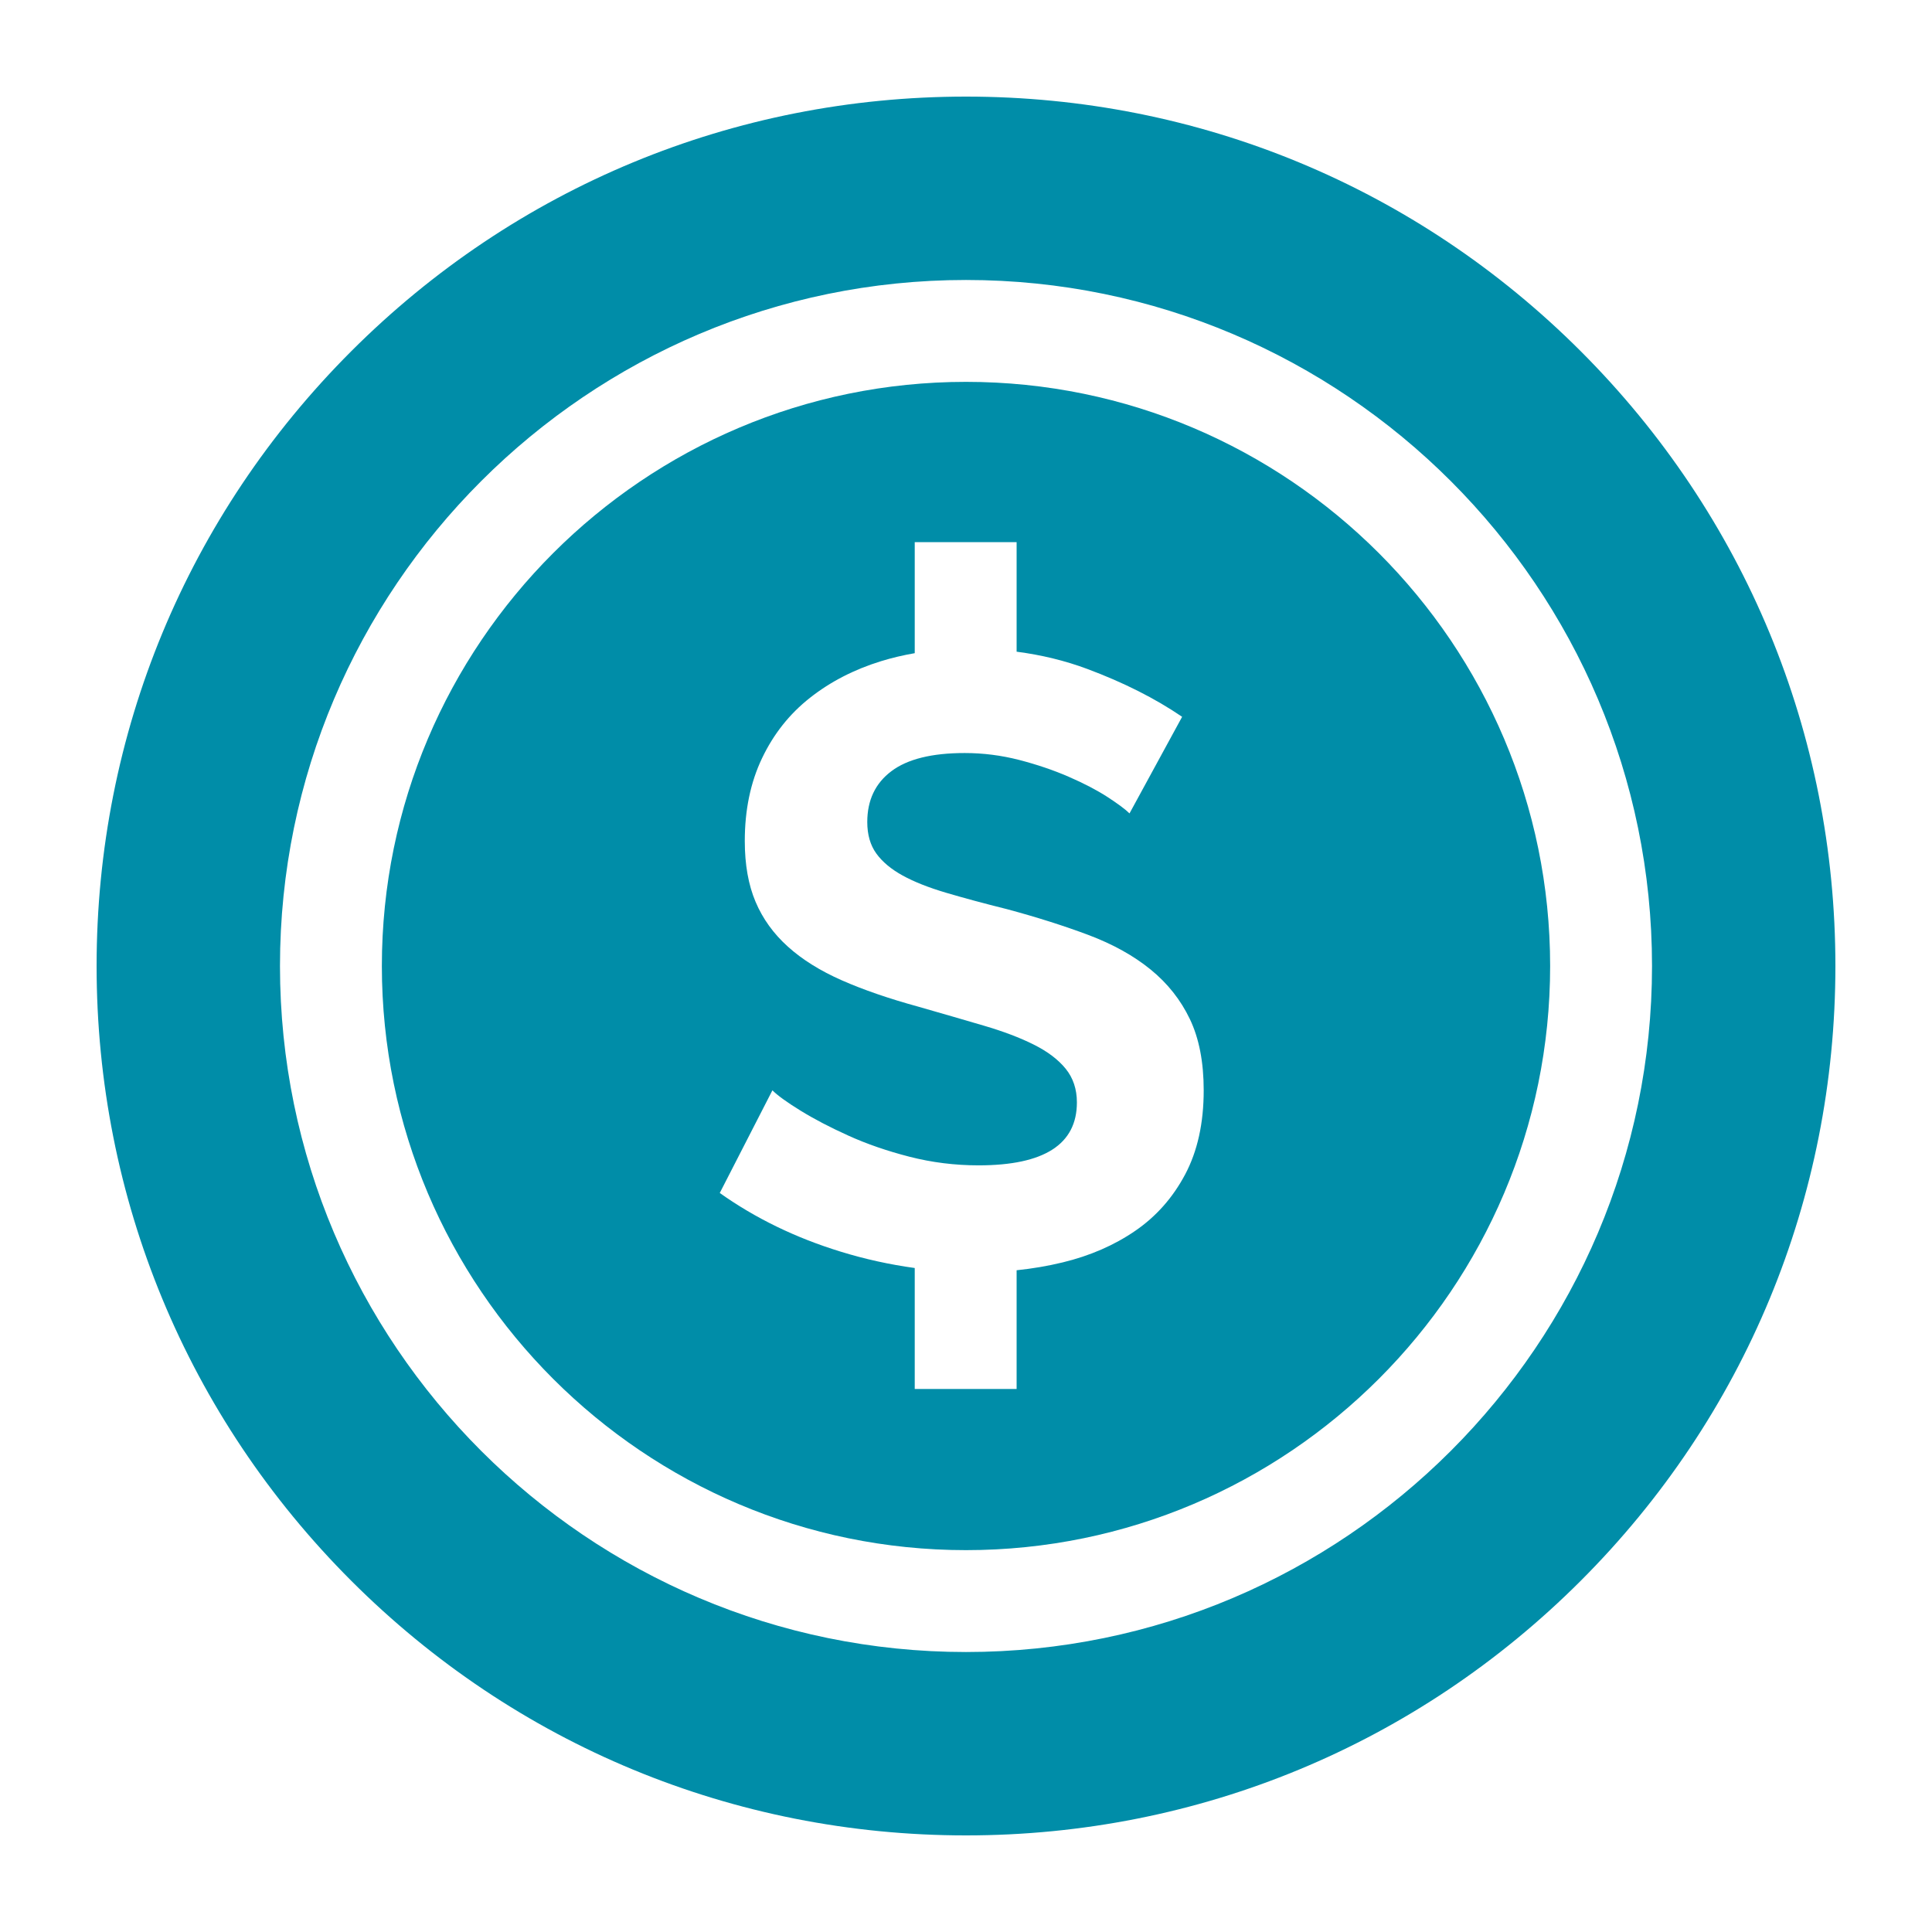
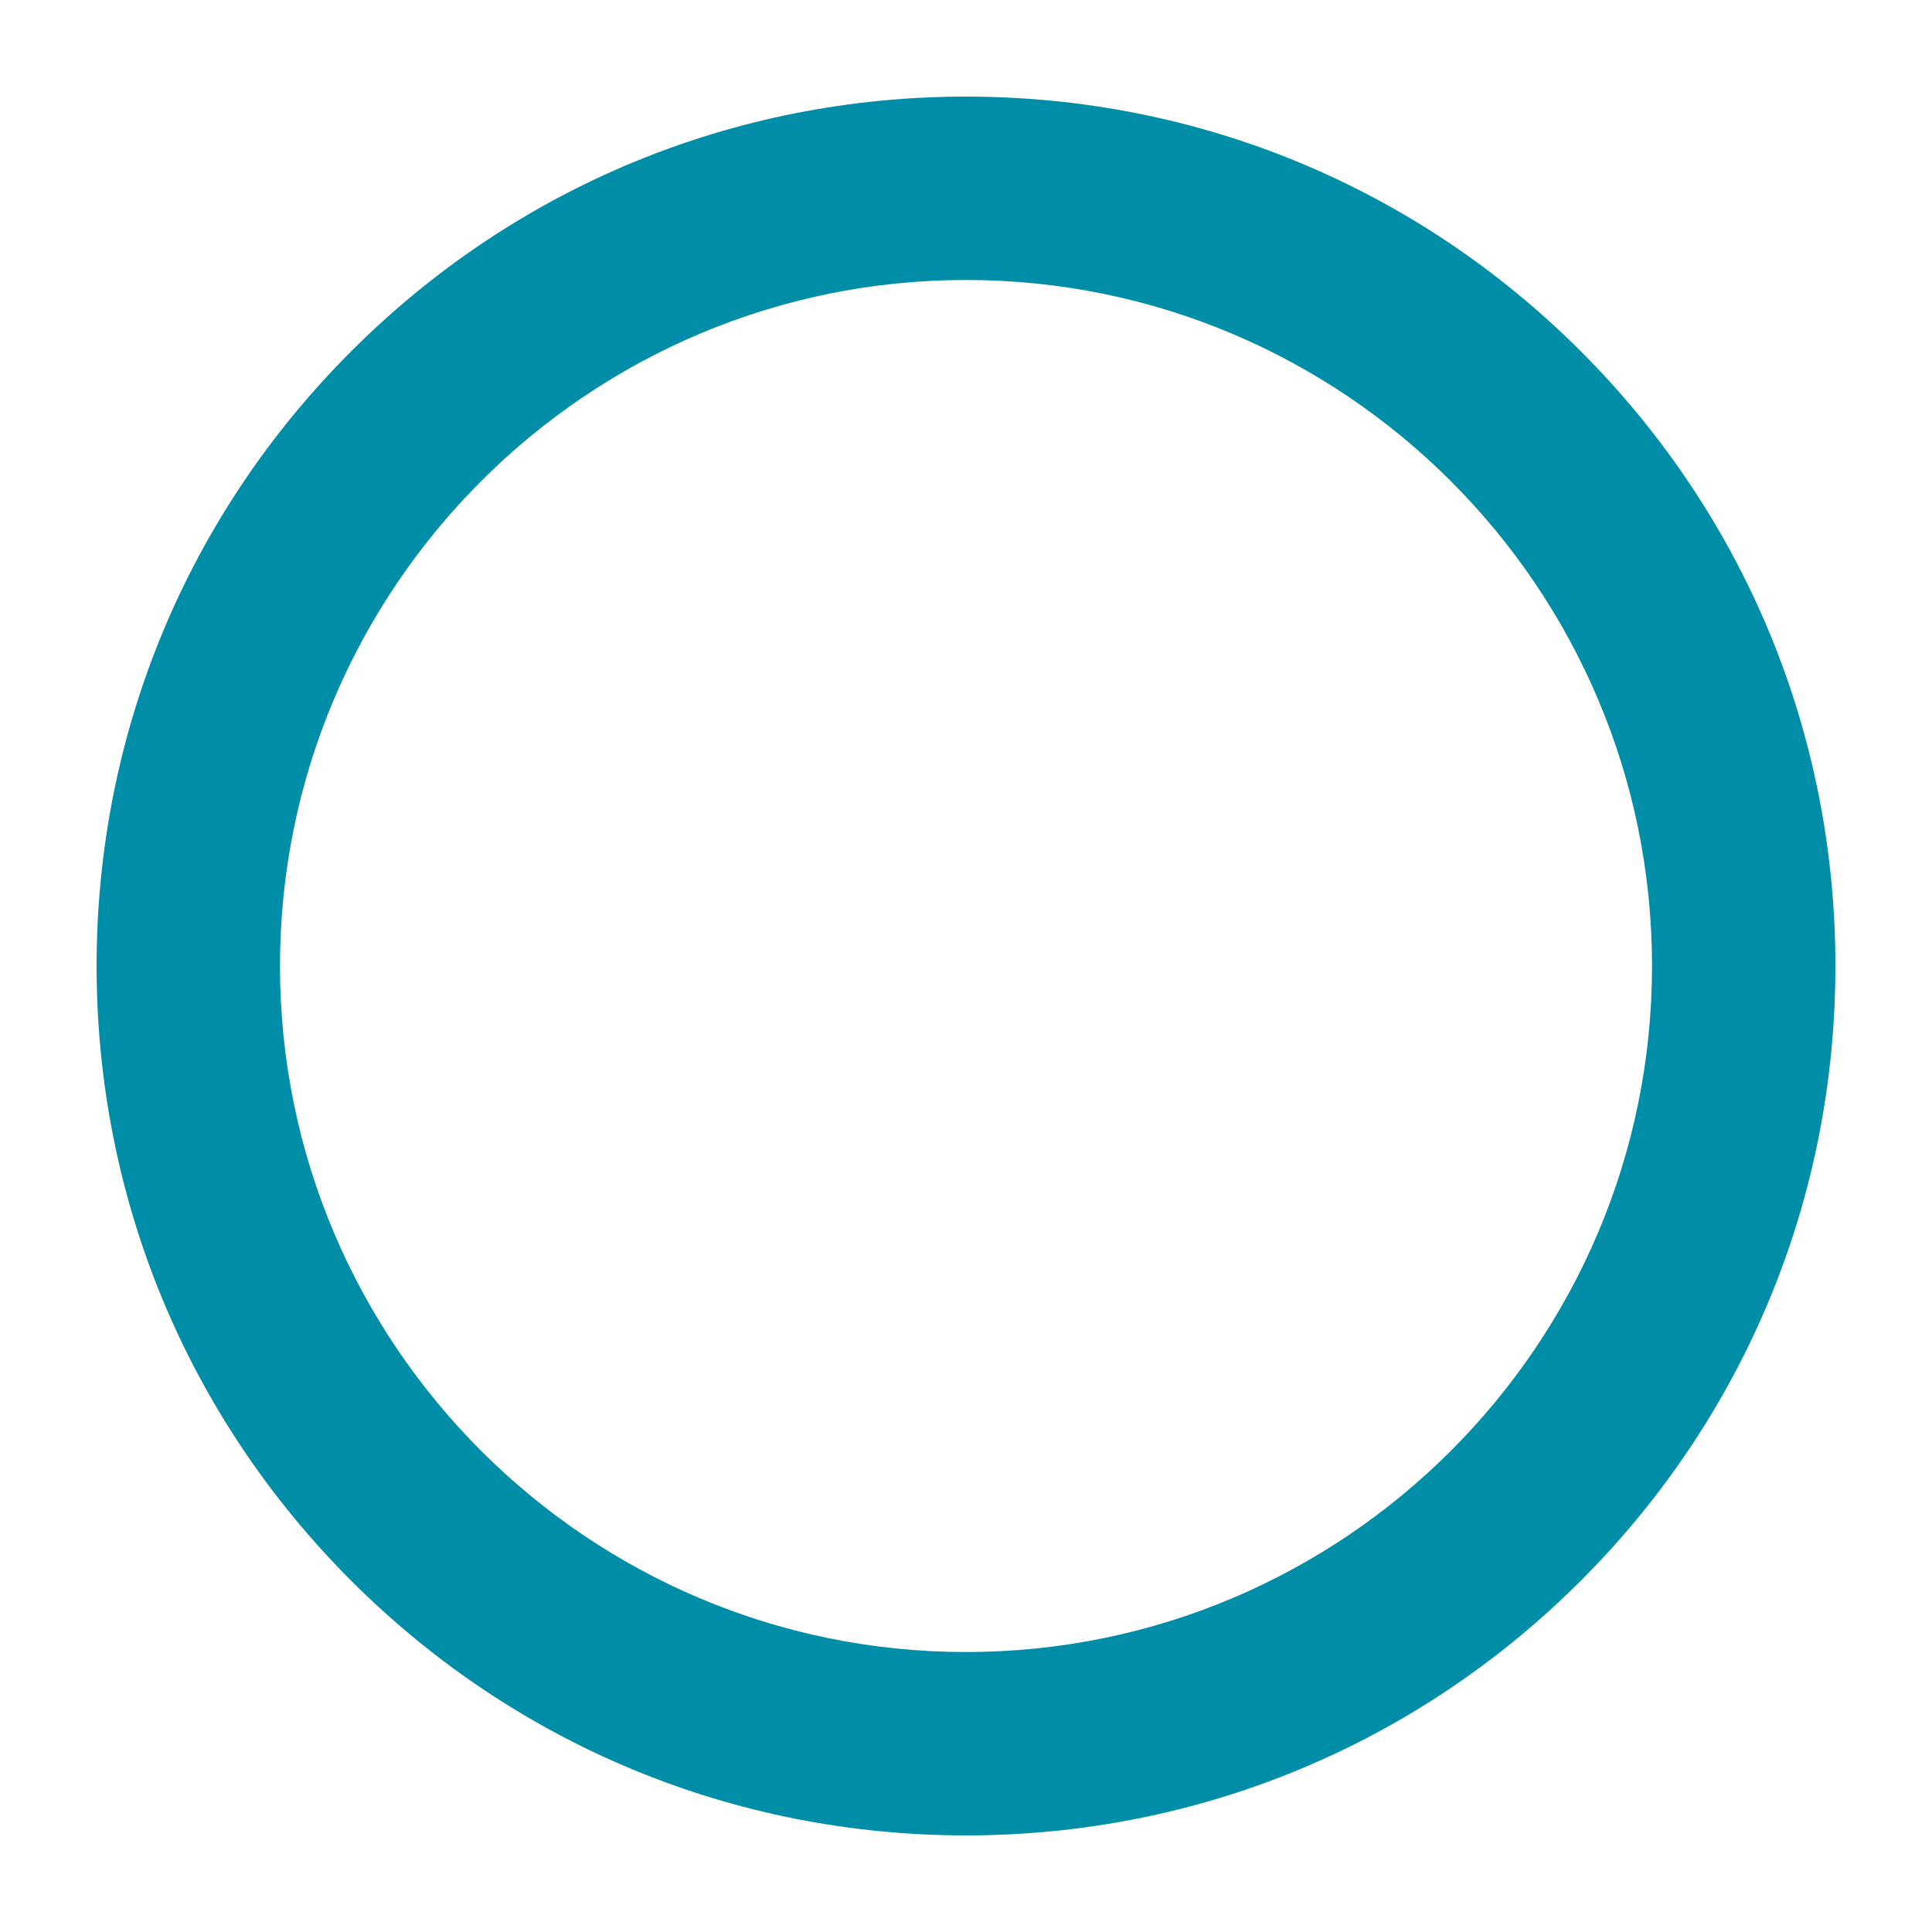
<svg xmlns="http://www.w3.org/2000/svg" width="60" height="60" viewBox="0 0 60 60" fill="none">
  <path d="M49.092 10.908C43.992 5.809 37.212 3 30 3C22.788 3 16.008 5.809 10.908 10.908C5.809 16.008 3 22.788 3 30C3 37.212 5.809 43.992 10.908 49.092C16.008 54.191 22.788 57 30 57C37.212 57 43.992 54.191 49.092 49.092C54.191 43.992 57 37.212 57 30C57 22.788 54.191 16.008 49.092 10.908ZM30 51.305C18.253 51.305 8.695 41.747 8.695 30C8.695 18.253 18.253 8.695 30 8.695C41.747 8.695 51.305 18.253 51.305 30C51.305 41.747 41.747 51.305 30 51.305Z" fill="#008DA8" />
-   <path d="M30 11.859C19.997 11.859 11.859 19.997 11.859 30C11.859 40.003 19.997 48.141 30 48.141C40.003 48.141 48.141 40.003 48.141 30C48.141 19.997 40.003 11.859 30 11.859ZM36.806 36.473C36.422 37.196 35.904 37.781 35.252 38.227C34.6 38.674 33.85 39 33.002 39.205C32.537 39.318 32.061 39.398 31.572 39.449V43.136H28.408V39.379C27.635 39.273 26.866 39.105 26.104 38.87C24.71 38.442 23.46 37.835 22.353 37.049L23.988 33.861C24.148 34.021 24.438 34.231 24.858 34.49C25.277 34.749 25.773 35.008 26.345 35.267C26.916 35.526 27.55 35.745 28.247 35.924C28.943 36.102 29.657 36.191 30.39 36.191C32.426 36.191 33.444 35.54 33.444 34.236C33.444 33.825 33.327 33.477 33.096 33.191C32.863 32.905 32.533 32.655 32.104 32.441C31.676 32.226 31.158 32.03 30.551 31.852C29.943 31.673 29.265 31.477 28.515 31.262C27.604 31.012 26.814 30.74 26.144 30.445C25.474 30.15 24.916 29.802 24.47 29.4C24.023 28.998 23.688 28.534 23.465 28.007C23.242 27.481 23.13 26.851 23.13 26.119C23.13 25.154 23.308 24.297 23.666 23.547C24.023 22.797 24.518 22.172 25.153 21.672C25.787 21.172 26.523 20.792 27.363 20.533C27.701 20.429 28.05 20.347 28.408 20.285V16.837H31.572V20.239C32.343 20.339 33.075 20.517 33.765 20.774C34.89 21.194 35.873 21.689 36.712 22.261L35.078 25.261C34.953 25.137 34.725 24.967 34.395 24.752C34.064 24.538 33.662 24.328 33.189 24.123C32.716 23.917 32.203 23.744 31.649 23.6C31.095 23.458 30.533 23.386 29.961 23.386C28.943 23.386 28.184 23.573 27.684 23.949C27.184 24.324 26.934 24.851 26.934 25.529C26.934 25.922 27.028 26.248 27.215 26.507C27.403 26.766 27.675 26.994 28.032 27.19C28.39 27.387 28.84 27.565 29.385 27.726C29.93 27.887 30.559 28.057 31.274 28.235C32.203 28.485 33.046 28.753 33.806 29.038C34.564 29.324 35.207 29.681 35.734 30.11C36.261 30.539 36.667 31.052 36.953 31.65C37.239 32.249 37.382 32.986 37.382 33.86C37.382 34.879 37.19 35.749 36.806 36.473Z" fill="#008DA8" />
</svg>